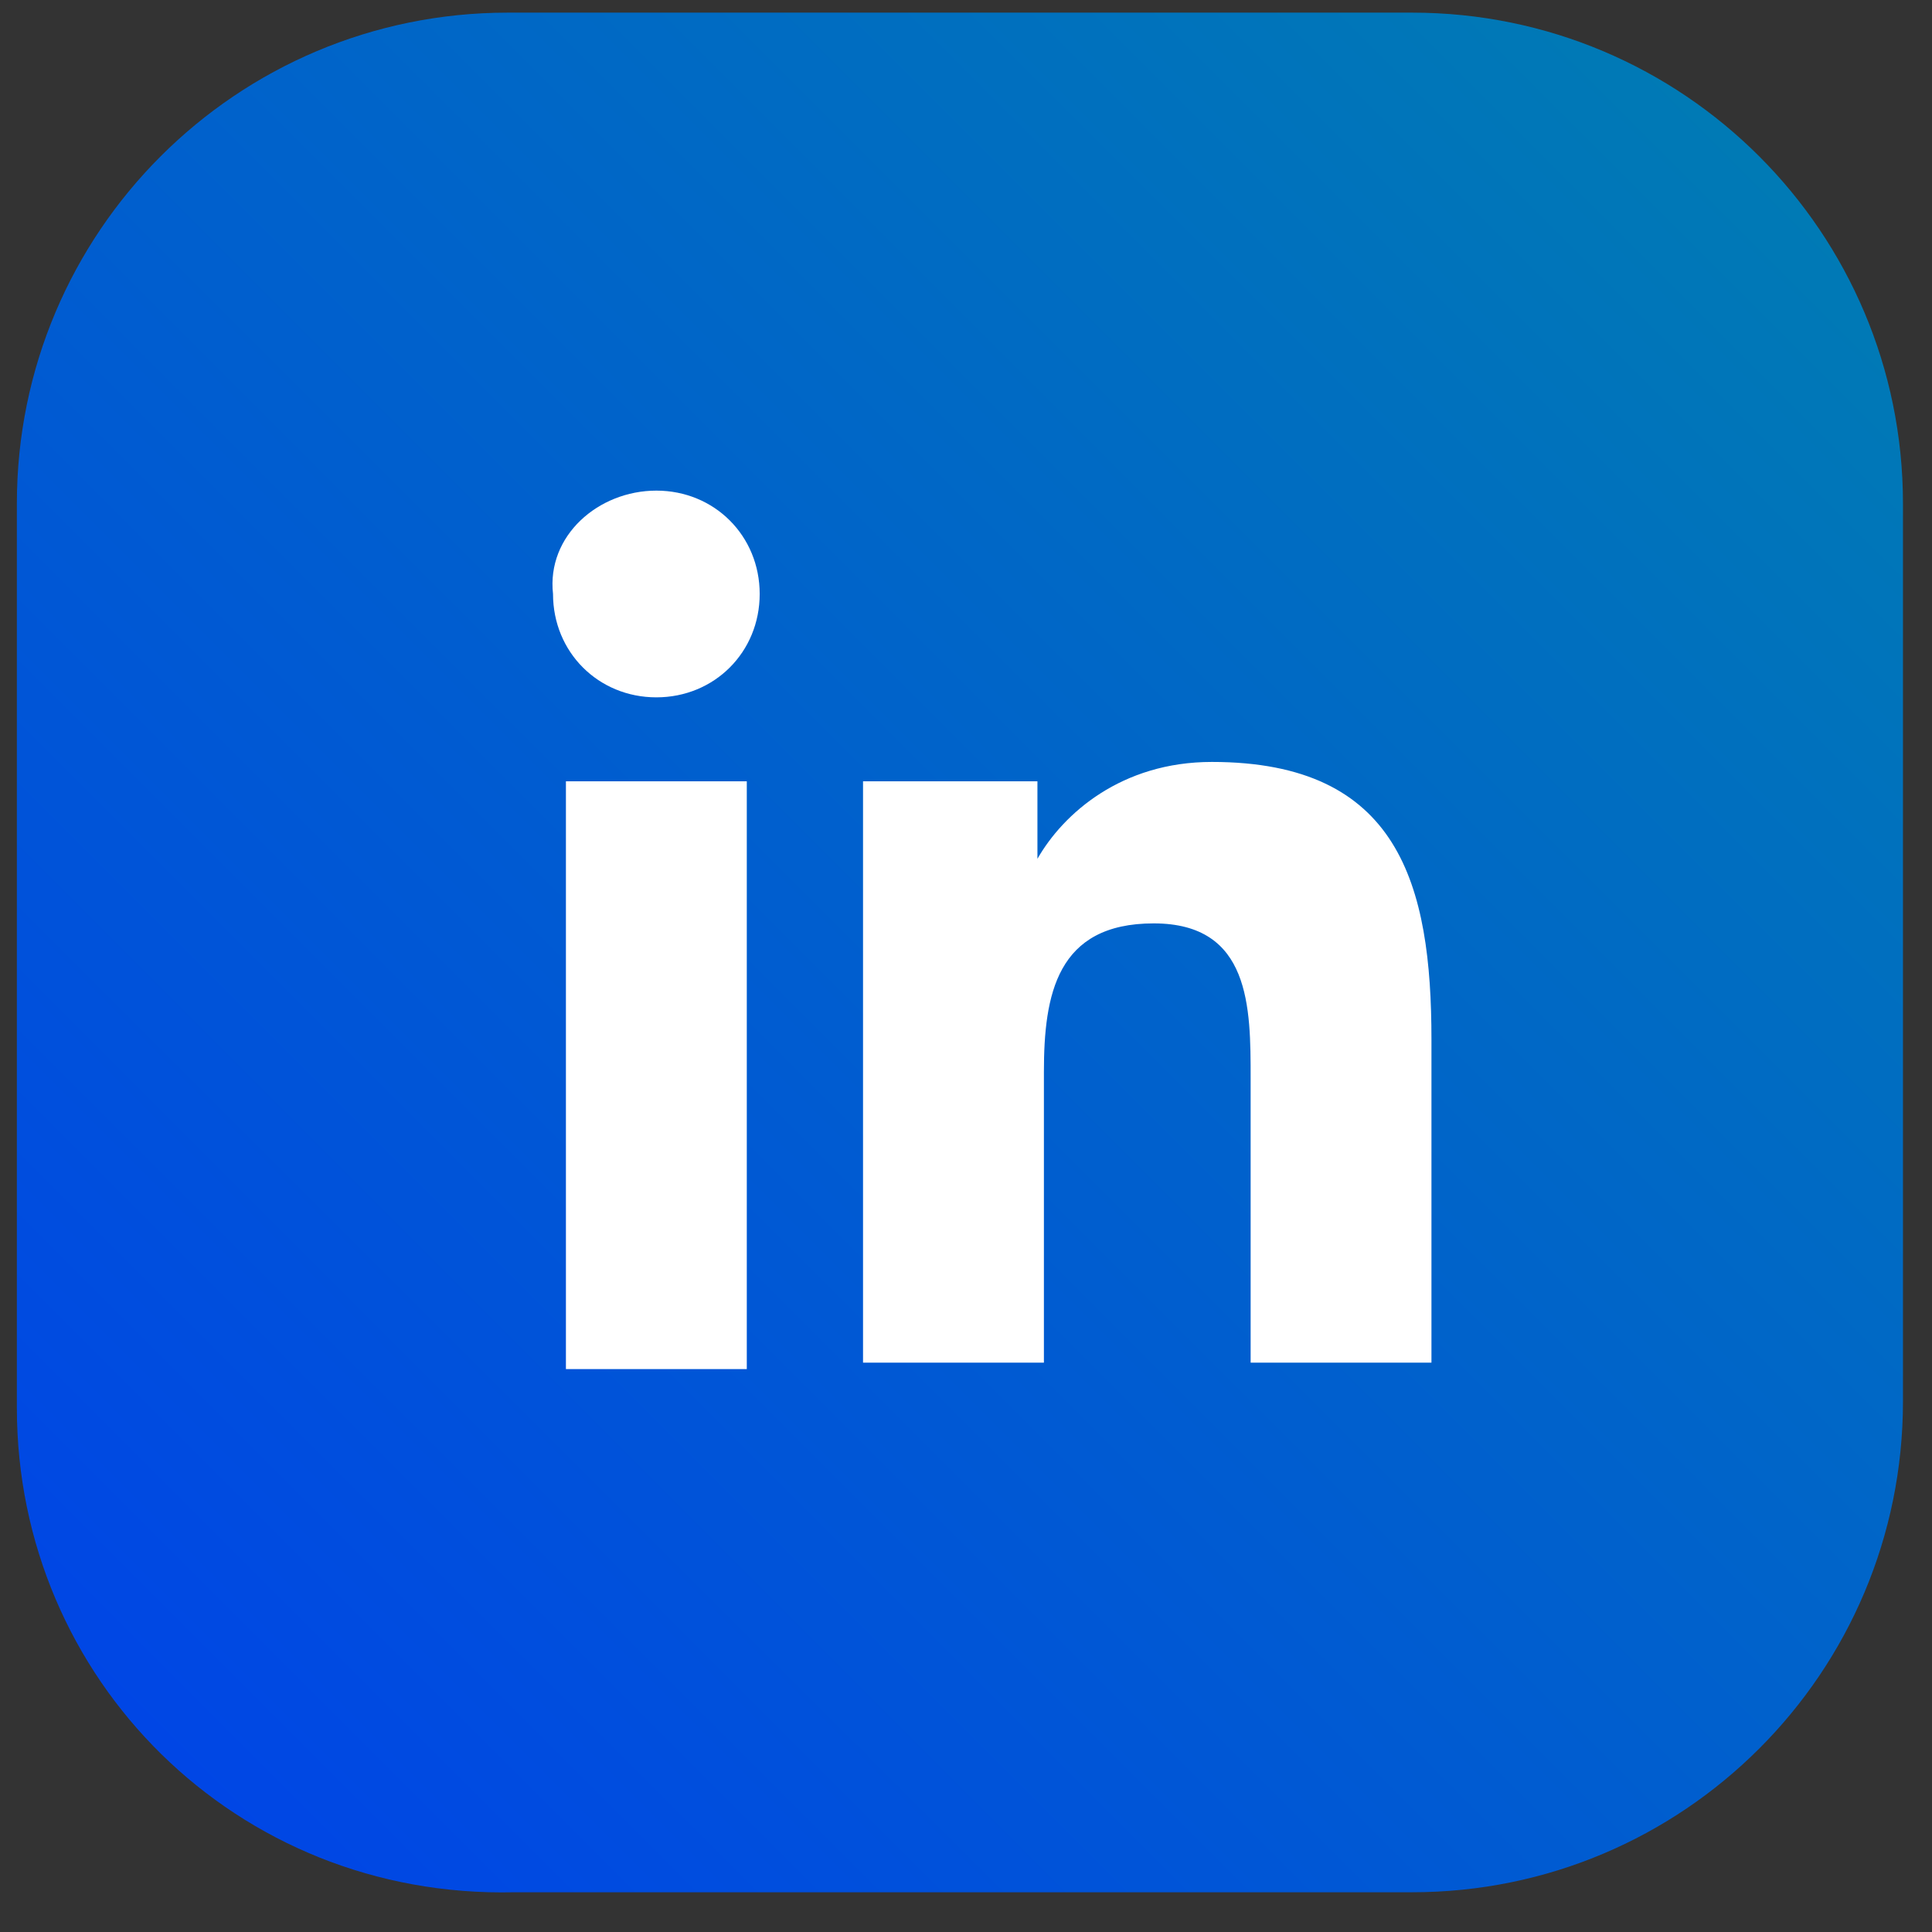
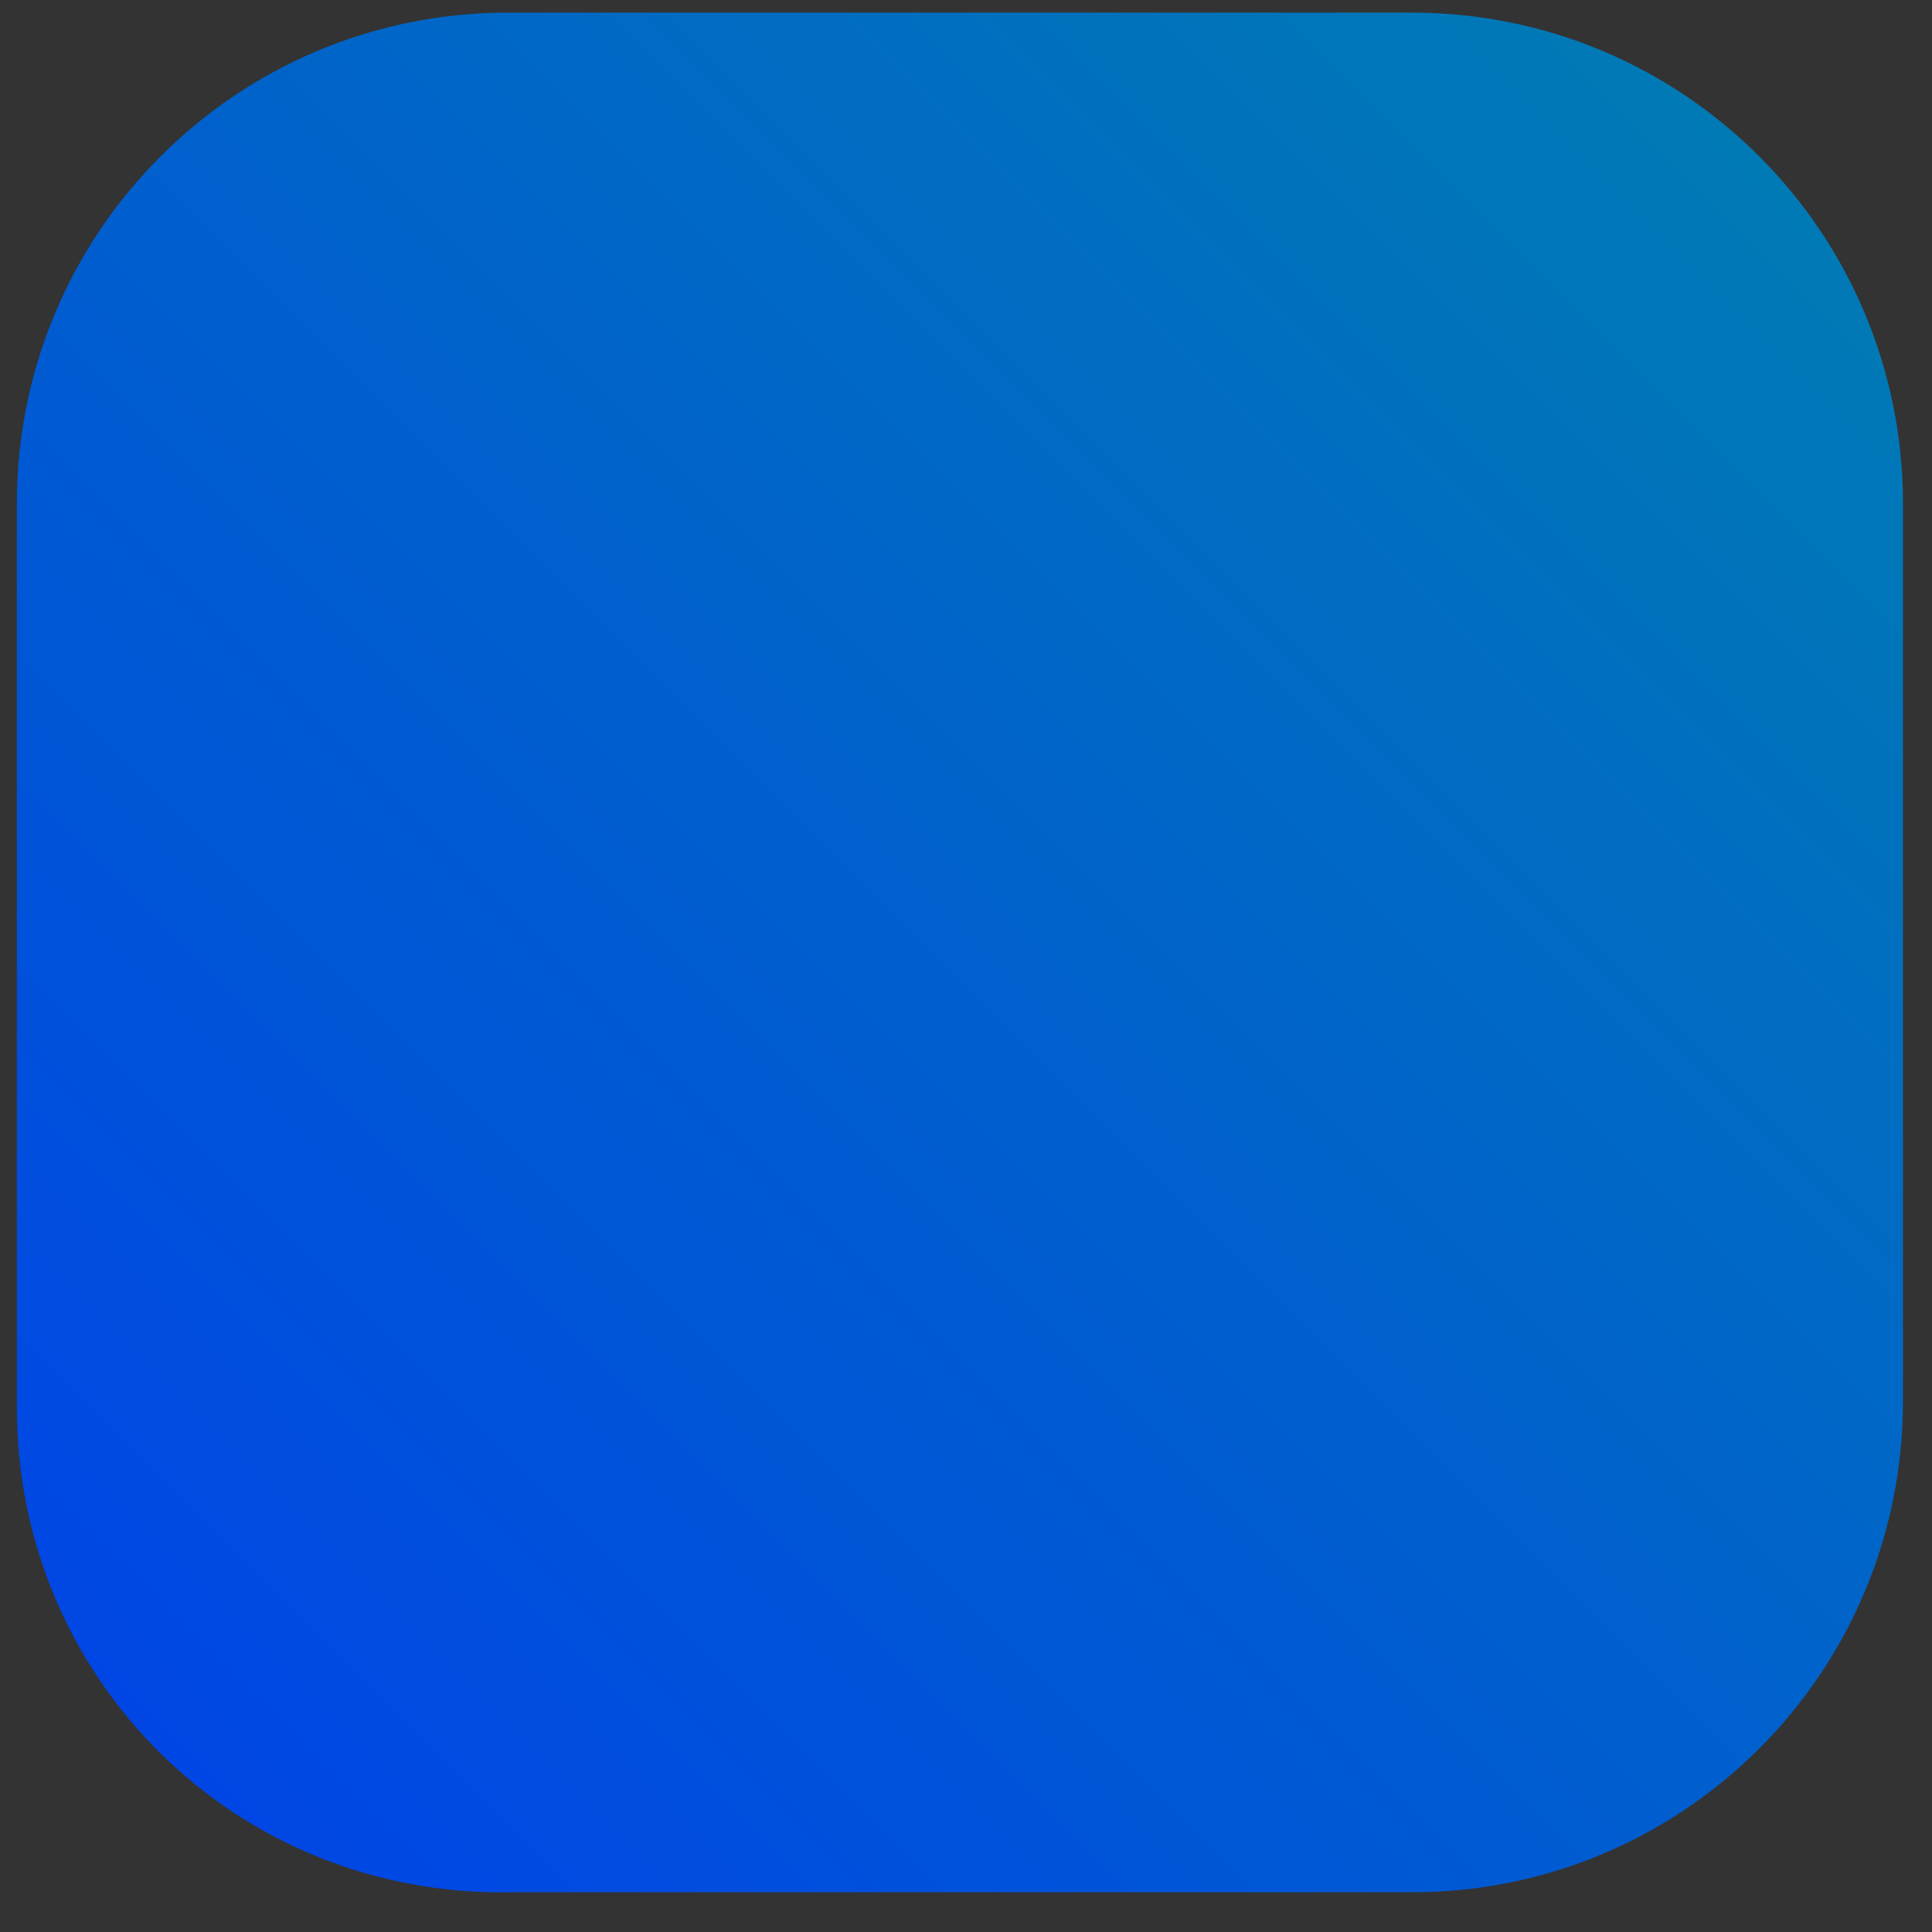
<svg xmlns="http://www.w3.org/2000/svg" width="37" height="37" viewBox="0 0 37 37" fill="none">
  <rect x="0" y="0" width="37" height="37" fill="#333333" stroke="none" />
  <path d="M0.323 26.962V9.644C0.323 4.448 4.529 0.242 9.725 0.242H27.043C32.238 0.242 36.444 4.448 36.444 9.644V26.838C36.444 32.034 32.238 36.239 27.043 36.239H9.848C4.529 36.363 0.323 32.157 0.323 26.962Z" fill="url(#paint0_linear_1_857)" />
-   <path d="M10.838 14.963H14.302V26.22H10.838V14.963ZM12.57 9.396C13.683 9.396 14.549 10.262 14.549 11.375C14.549 12.489 13.683 13.355 12.57 13.355C11.457 13.355 10.591 12.489 10.591 11.375C10.467 10.262 11.457 9.396 12.57 9.396Z" fill="white" />
-   <path d="M16.528 14.963H19.868V16.447C20.363 15.581 21.476 14.592 23.208 14.592C26.796 14.592 27.414 16.942 27.414 19.911V26.096H23.951V20.653C23.951 19.292 23.951 17.684 22.095 17.684C20.239 17.684 19.992 19.045 19.992 20.529V26.096H16.528V14.963Z" fill="white" />
  <defs>
    <linearGradient id="paint0_linear_1_857" x1="33.692" y1="3.011" x2="3.078" y2="33.626" gradientUnits="userSpaceOnUse">
      <stop stop-color="#007AB5" />
      <stop offset="1" stop-color="#0046E5" />
    </linearGradient>
  </defs>
</svg>